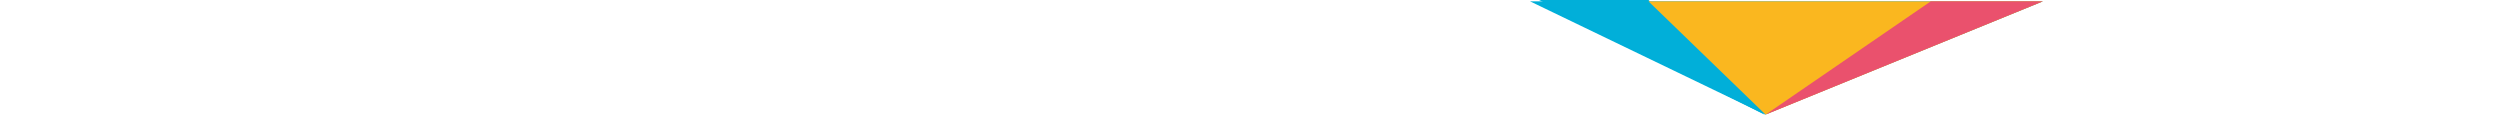
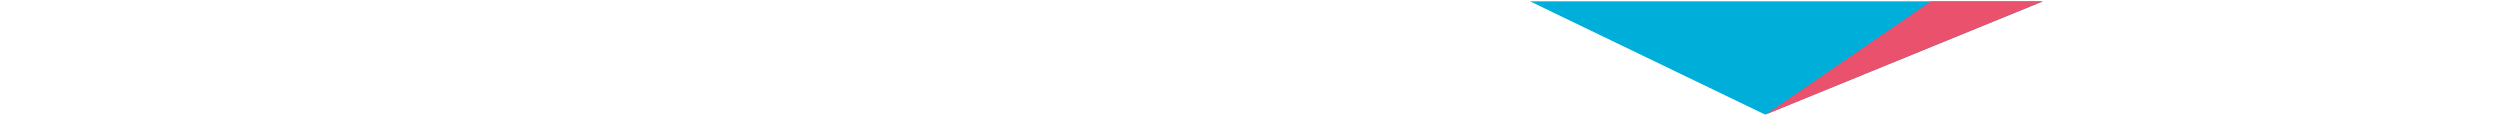
<svg xmlns="http://www.w3.org/2000/svg" width="1920px" height="96px" viewBox="0 0 1920 96">
  <title>Artboard</title>
  <g id="Artboard" stroke="none" stroke-width="1" fill="none" fill-rule="evenodd">
    <g id="detalhe" transform="translate(1372, 44) scale(-1, -1) translate(-1372, -44) translate(1175, 0)" fill-rule="nonzero">
      <polygon id="Path" fill="#00AFD9" points="213.39 0 394 87 86.268 87 0 87 213.356 0.04" />
-       <polygon id="Path" fill="#01AFD9" points="387 88 302.932 88 214 0" />
-       <polygon id="Path" fill="#FAB71F" points="213.053 0 303 87 0 87 0 87 213.019 0.04" />
      <polygon id="Path" fill="#EA516D" points="0 87 86.124 87 213 0" />
    </g>
  </g>
</svg>